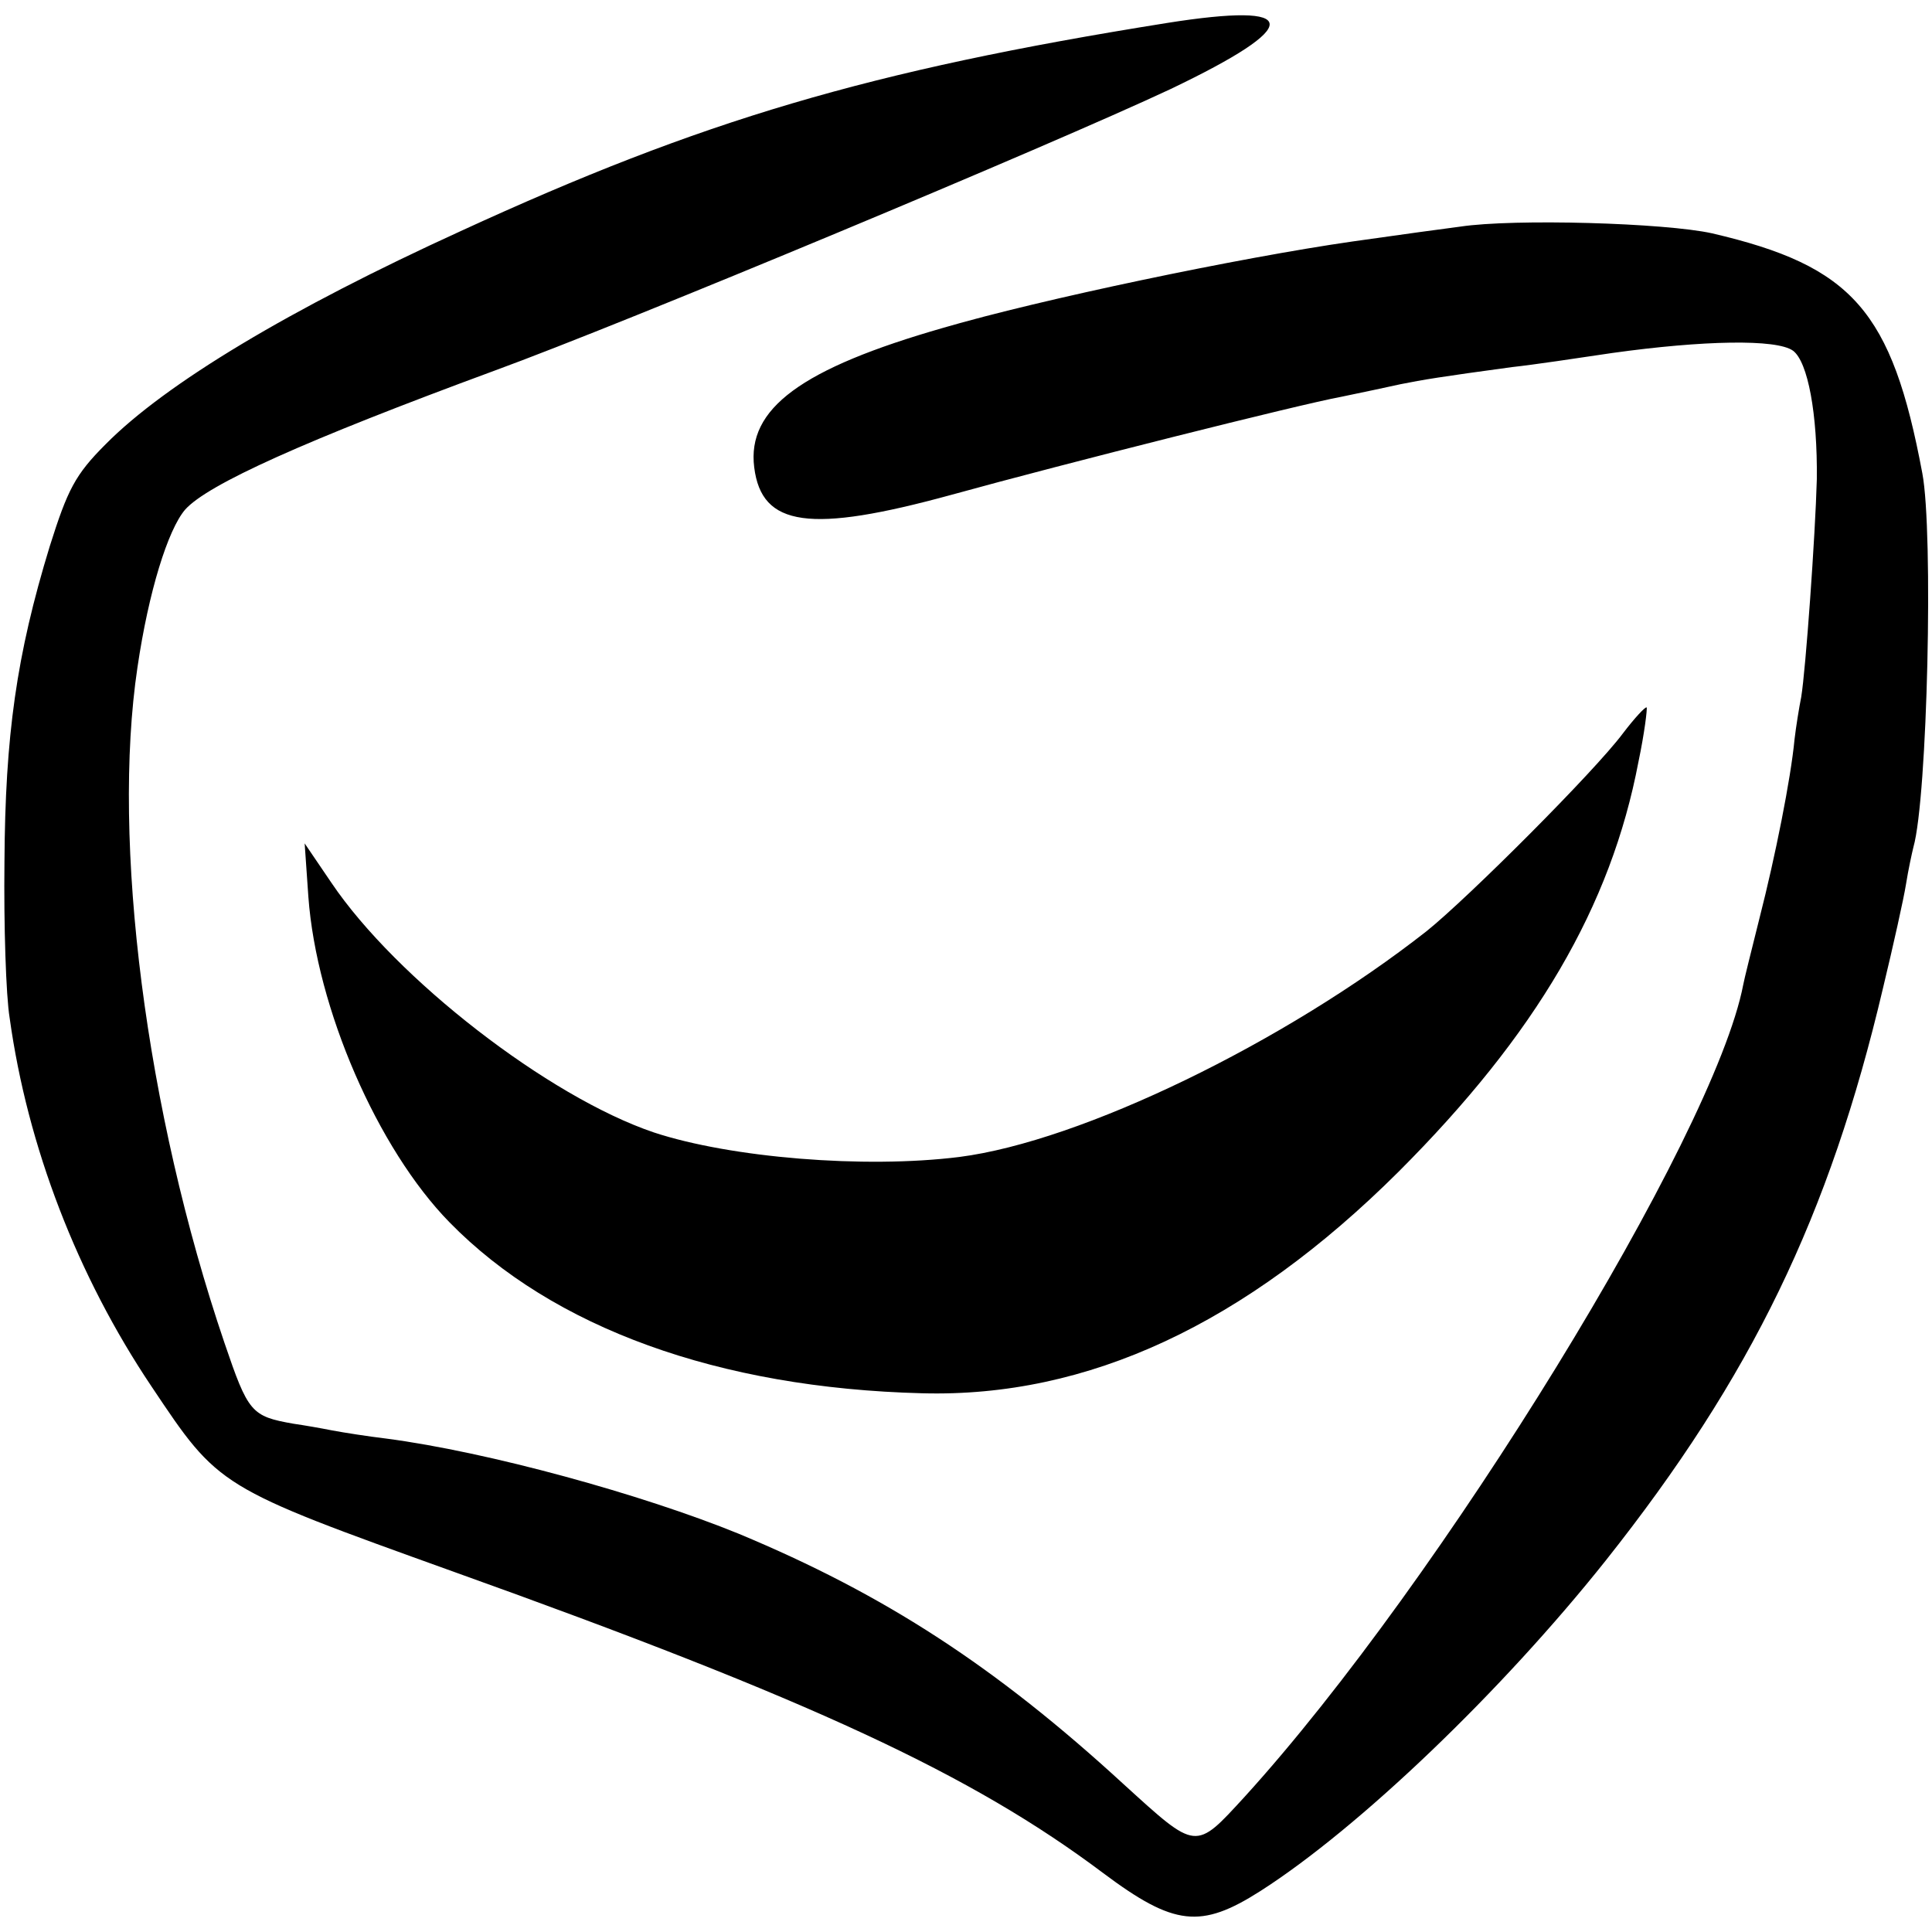
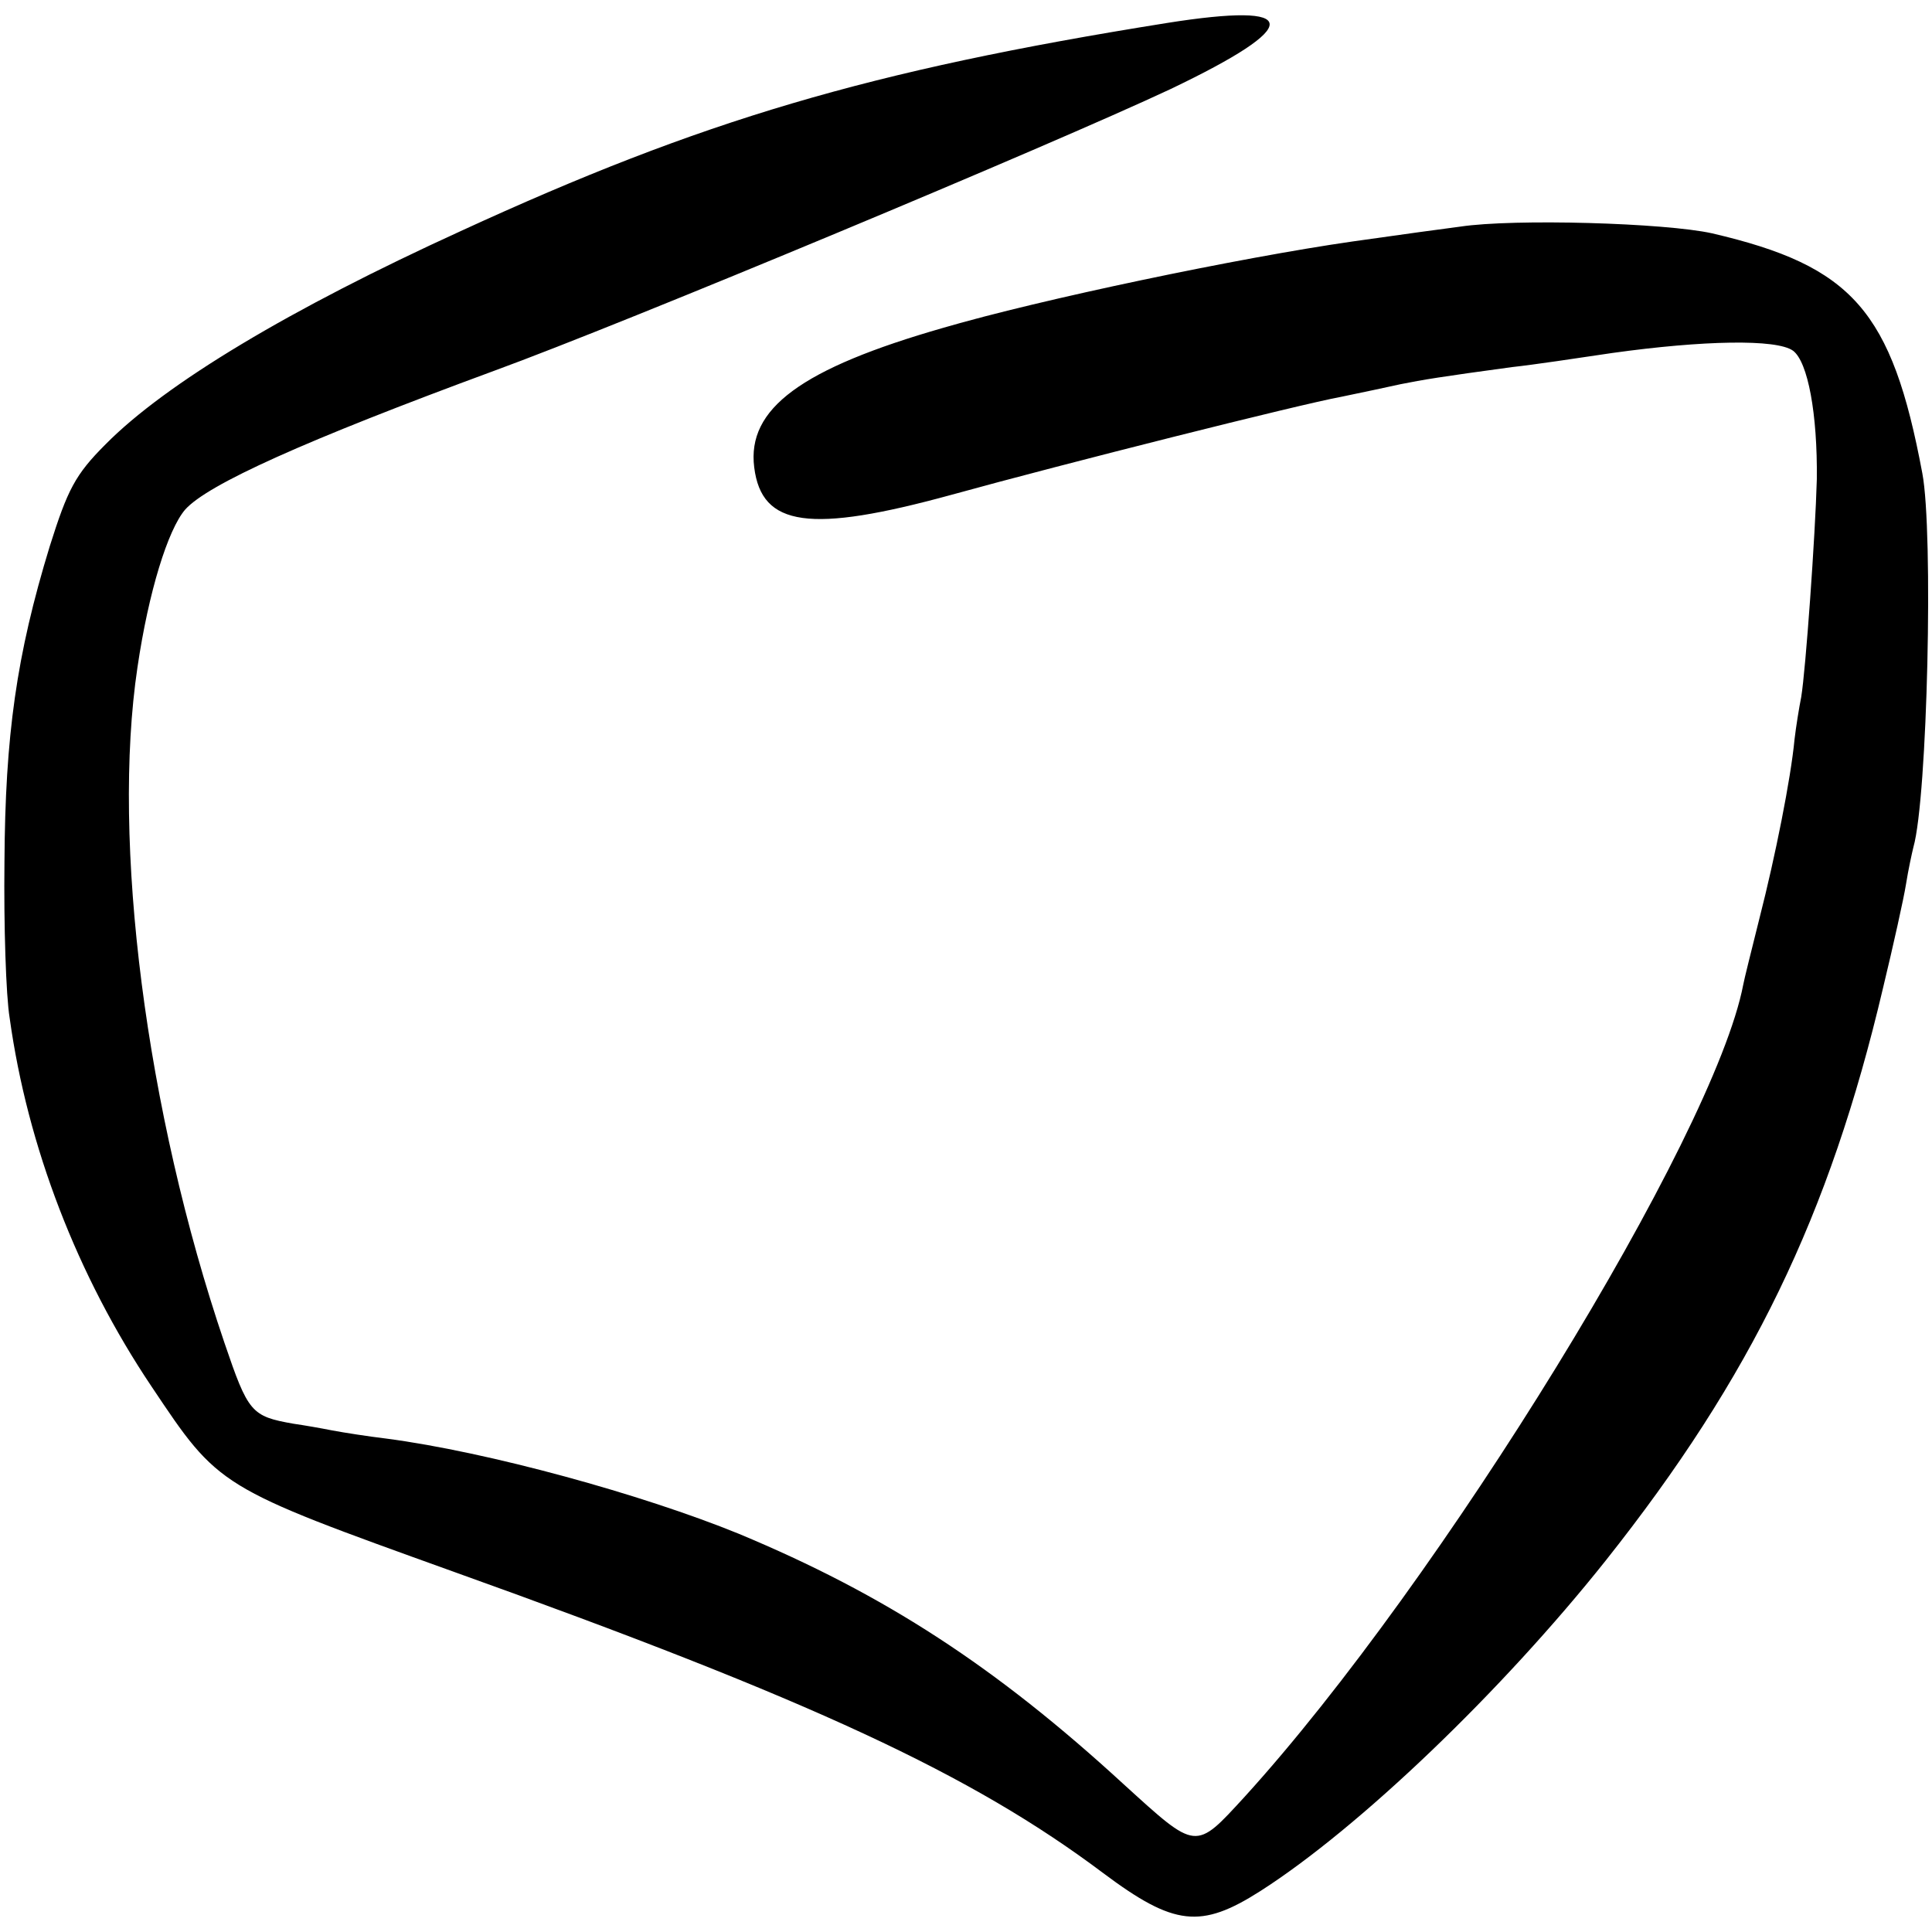
<svg xmlns="http://www.w3.org/2000/svg" version="1.0" width="260pt" height="260pt" viewBox="0 0 260 260" preserveAspectRatio="xMidYMid meet">
  <g transform="translate(0,260) scale(0.1,-0.1)" fill="#000000" stroke="none">
    <path d="M1570 2569 c-401 -64 -626 -131 -950 -280 -230 -105 -397 -205 -478 -287 -41 -41 -51 -61 -75 -137 -45 -147 -60 -255 -61 -425 -1 -85 2 -180 7 -210 24 -173 91 -347 191 -496 91 -136 89 -135 406 -249 483 -173 698 -273 875 -406 95 -71 131 -75 211 -24 133 85 325 269 465 445 196 247 301 464 373 770 14 58 28 121 31 140 3 19 8 42 10 50 19 67 27 424 12 503 -41 219 -94 279 -283 323 -63 14 -266 20 -339 9 -16 -2 -82 -11 -145 -20 -153 -22 -420 -78 -550 -116 -192 -55 -265 -109 -255 -188 10 -80 75 -89 265 -37 152 42 470 122 525 132 48 10 43 9 80 17 30 6 54 10 150 23 28 3 88 12 135 19 122 17 221 19 243 3 20 -15 33 -85 32 -173 -2 -75 -15 -257 -21 -293 -3 -15 -7 -40 -9 -57 -5 -53 -26 -158 -47 -240 -11 -44 -21 -84 -22 -90 -39 -204 -408 -804 -671 -1093 -67 -73 -64 -73 -163 17 -172 158 -321 255 -518 337 -130 53 -337 110 -474 128 -25 3 -57 8 -73 11 -15 3 -38 7 -52 9 -57 10 -61 15 -93 109 -106 312 -152 675 -117 909 15 102 41 185 64 212 30 34 161 93 416 187 178 65 748 303 910 379 180 86 178 118 -5 89z" />
-     <path d="M2184 1613 c-38 -51 -208 -221 -264 -266 -191 -150 -465 -283 -629 -304 -128 -16 -308 -1 -411 33 -142 48 -347 207 -434 336 l-36 53 5 -72 c11 -150 93 -339 190 -438 139 -142 362 -223 636 -230 223 -6 435 93 641 298 185 185 286 357 323 552 8 38 12 71 11 73 -2 1 -16 -14 -32 -35z" />
  </g>
</svg>